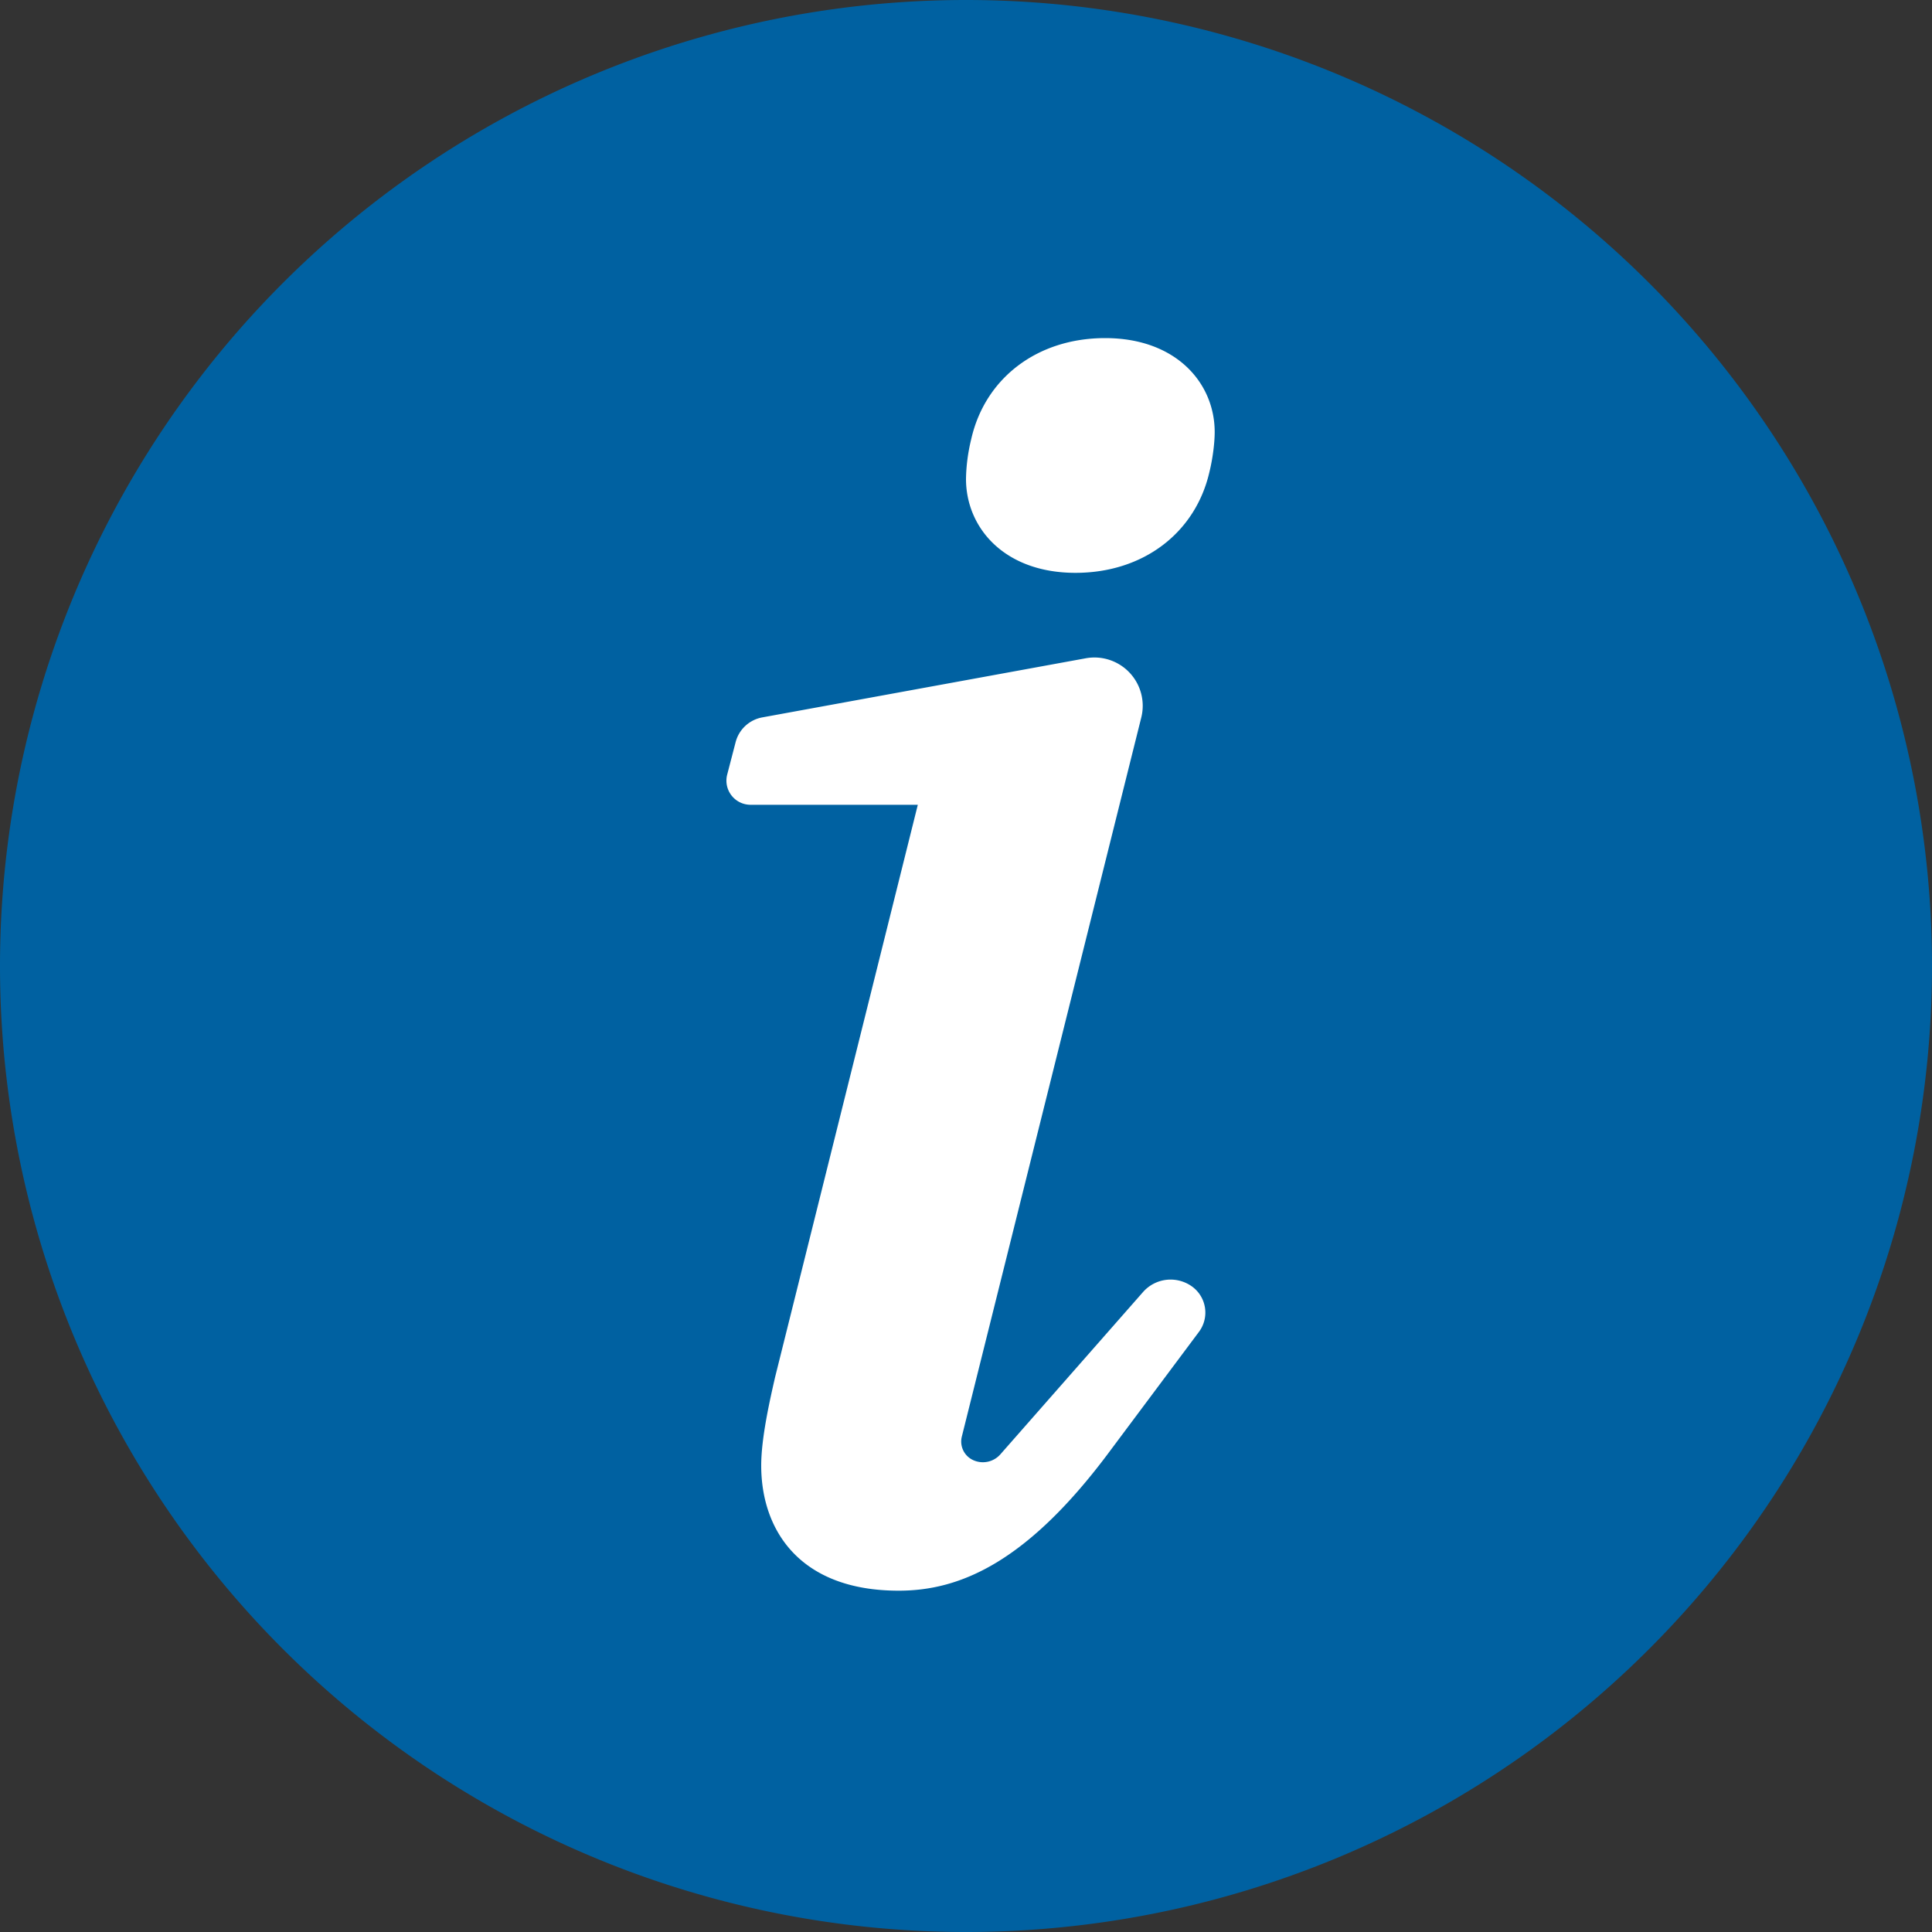
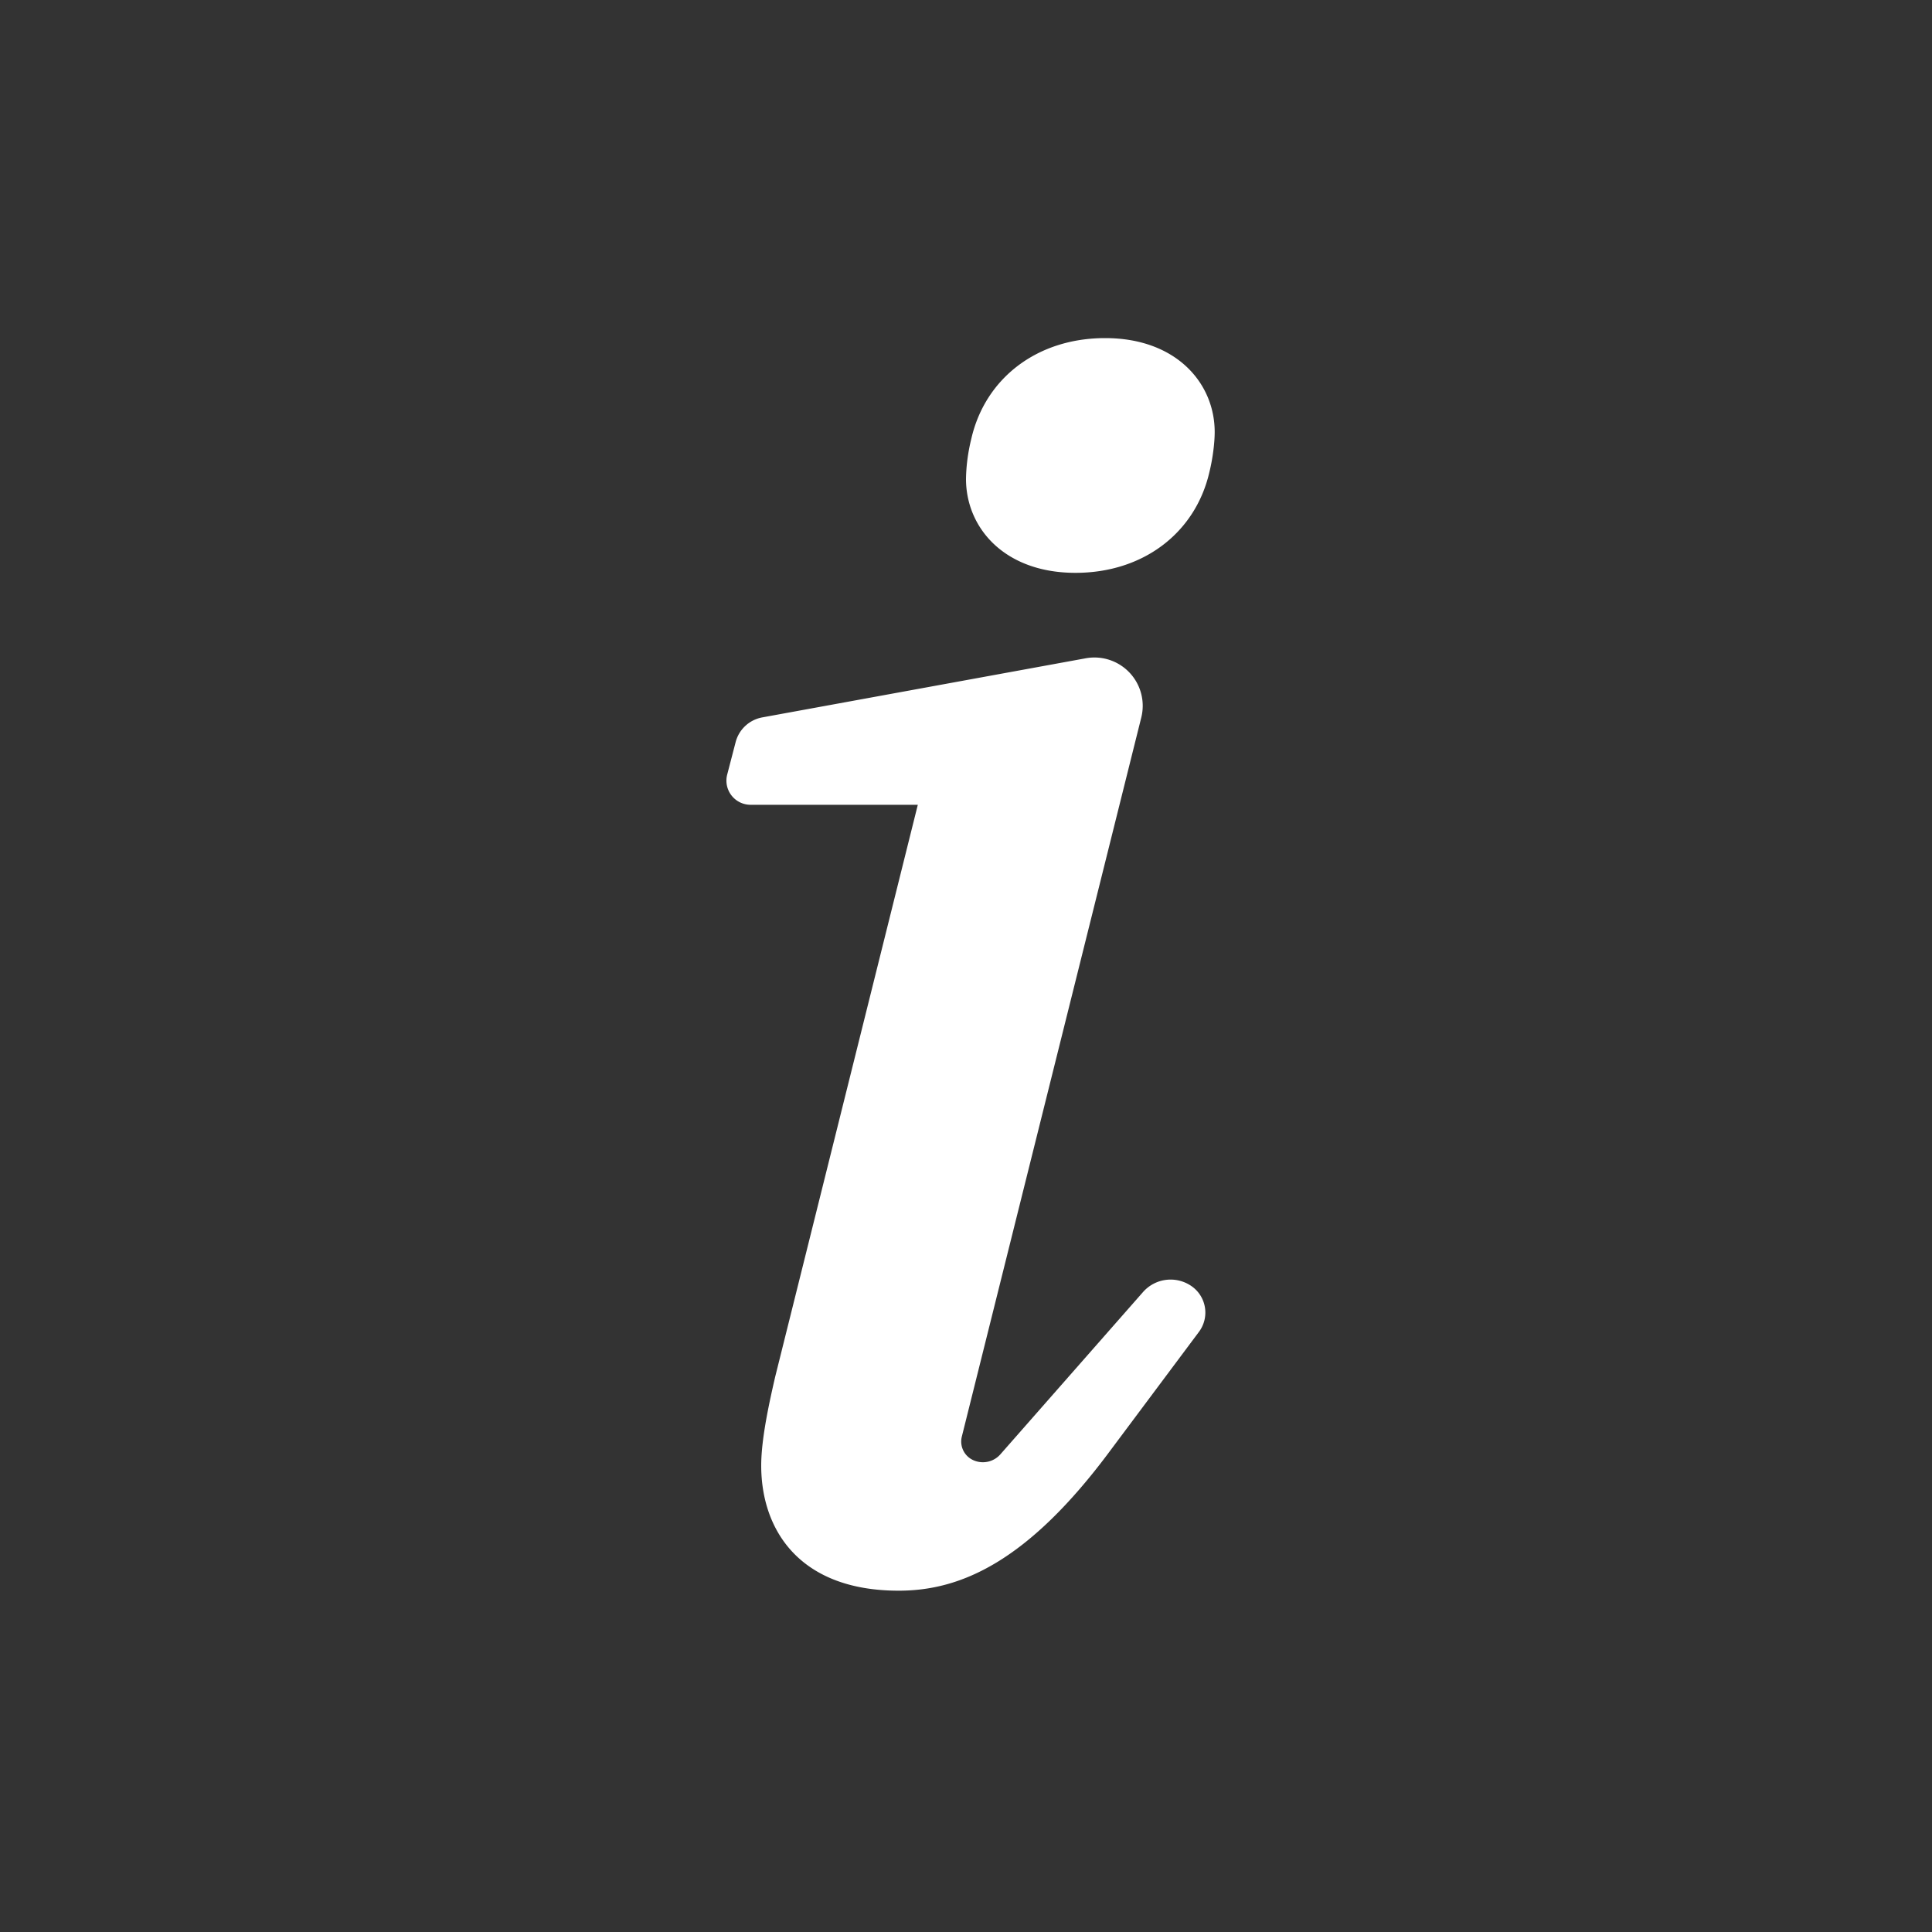
<svg xmlns="http://www.w3.org/2000/svg" width="18" height="18" viewBox="0 0 18 18">
  <rect x="0" y="0" width="18" height="18" fill="#333333" stroke="none" />
  <g id="Page-3" stroke="none" stroke-width="1" fill="none" fill-rule="evenodd">
    <g id="info-attività" transform="translate(-644 -572)" fill-rule="nonzero">
      <g id="info-svgrepo-com-(2)-copy" transform="translate(644 572)">
-         <path d="M9 18a9 9 0 0 1-9-9 9 9 0 0 1 9-9 9 9 0 0 1 9 9 9 9 0 0 1-9 9Z" id="Path" fill="#0061A1" />
-         <path d="M8.374 14.82c.567 0 1.198-.26 1.976-1.313l.82-1.098a.3.3 0 0 0-.067-.425.342.342 0 0 0-.454.054L9.32 13.55a.217.217 0 0 1-.25.055.19.19 0 0 1-.109-.22l1.672-6.7a.45.45 0 0 0-.517-.552l-3.015.551a.315.315 0 0 0-.248.233l-.078.3a.225.225 0 0 0 .219.281h1.557l-1.329 5.33c-.048.21-.13.567-.13.826 0 .6.357 1.166 1.28 1.166ZM10.02 5.337c.632 0 1.118-.373 1.248-.94.032-.13.049-.275.049-.372 0-.454-.357-.875-1.021-.875-.632 0-1.118.373-1.247.94-.03.122-.047.247-.049.372 0 .454.356.875 1.02.875Z" id="Path" fill="#FFF" />
+         <path d="M8.374 14.82c.567 0 1.198-.26 1.976-1.313l.82-1.098a.3.3 0 0 0-.067-.425.342.342 0 0 0-.454.054L9.32 13.55a.217.217 0 0 1-.25.055.19.19 0 0 1-.109-.22l1.672-6.7a.45.45 0 0 0-.517-.552l-3.015.551a.315.315 0 0 0-.248.233l-.078.3a.225.225 0 0 0 .219.281h1.557l-1.329 5.33c-.048.21-.13.567-.13.826 0 .6.357 1.166 1.28 1.166ZM10.02 5.337c.632 0 1.118-.373 1.248-.94.032-.13.049-.275.049-.372 0-.454-.357-.875-1.021-.875-.632 0-1.118.373-1.247.94-.03.122-.047.247-.049.372 0 .454.356.875 1.02.875" id="Path" fill="#FFF" />
      </g>
    </g>
  </g>
</svg>